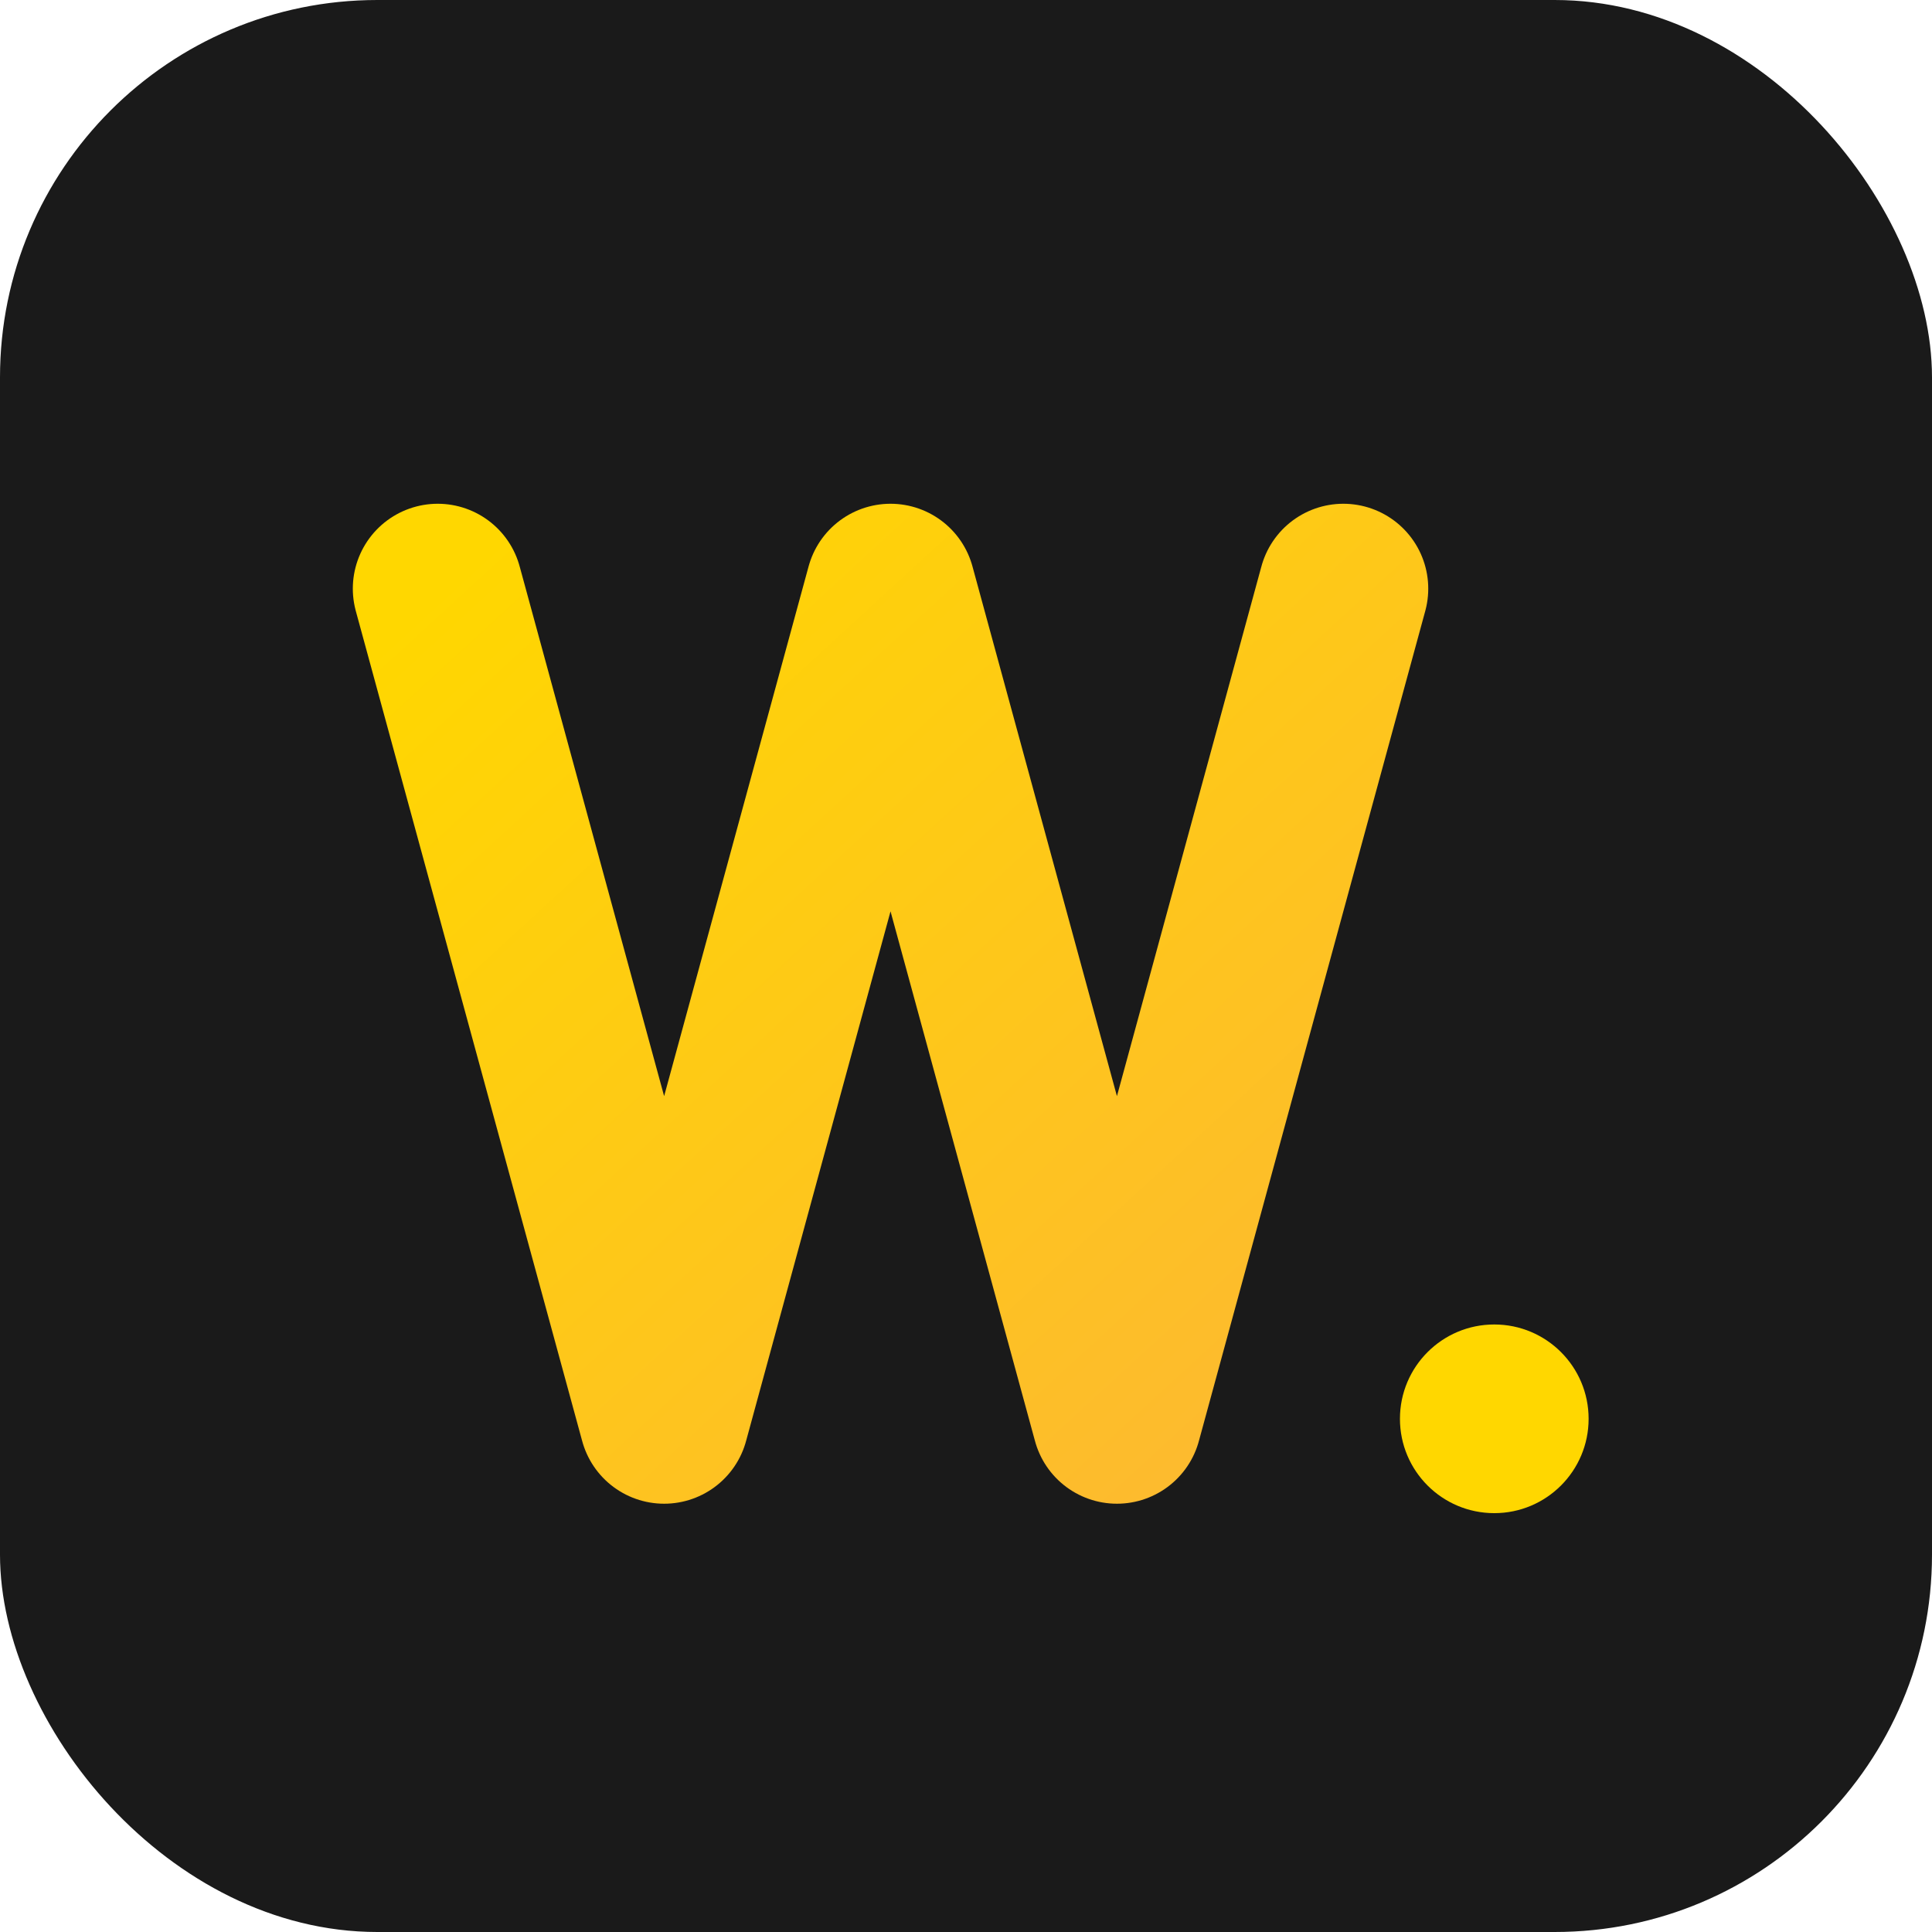
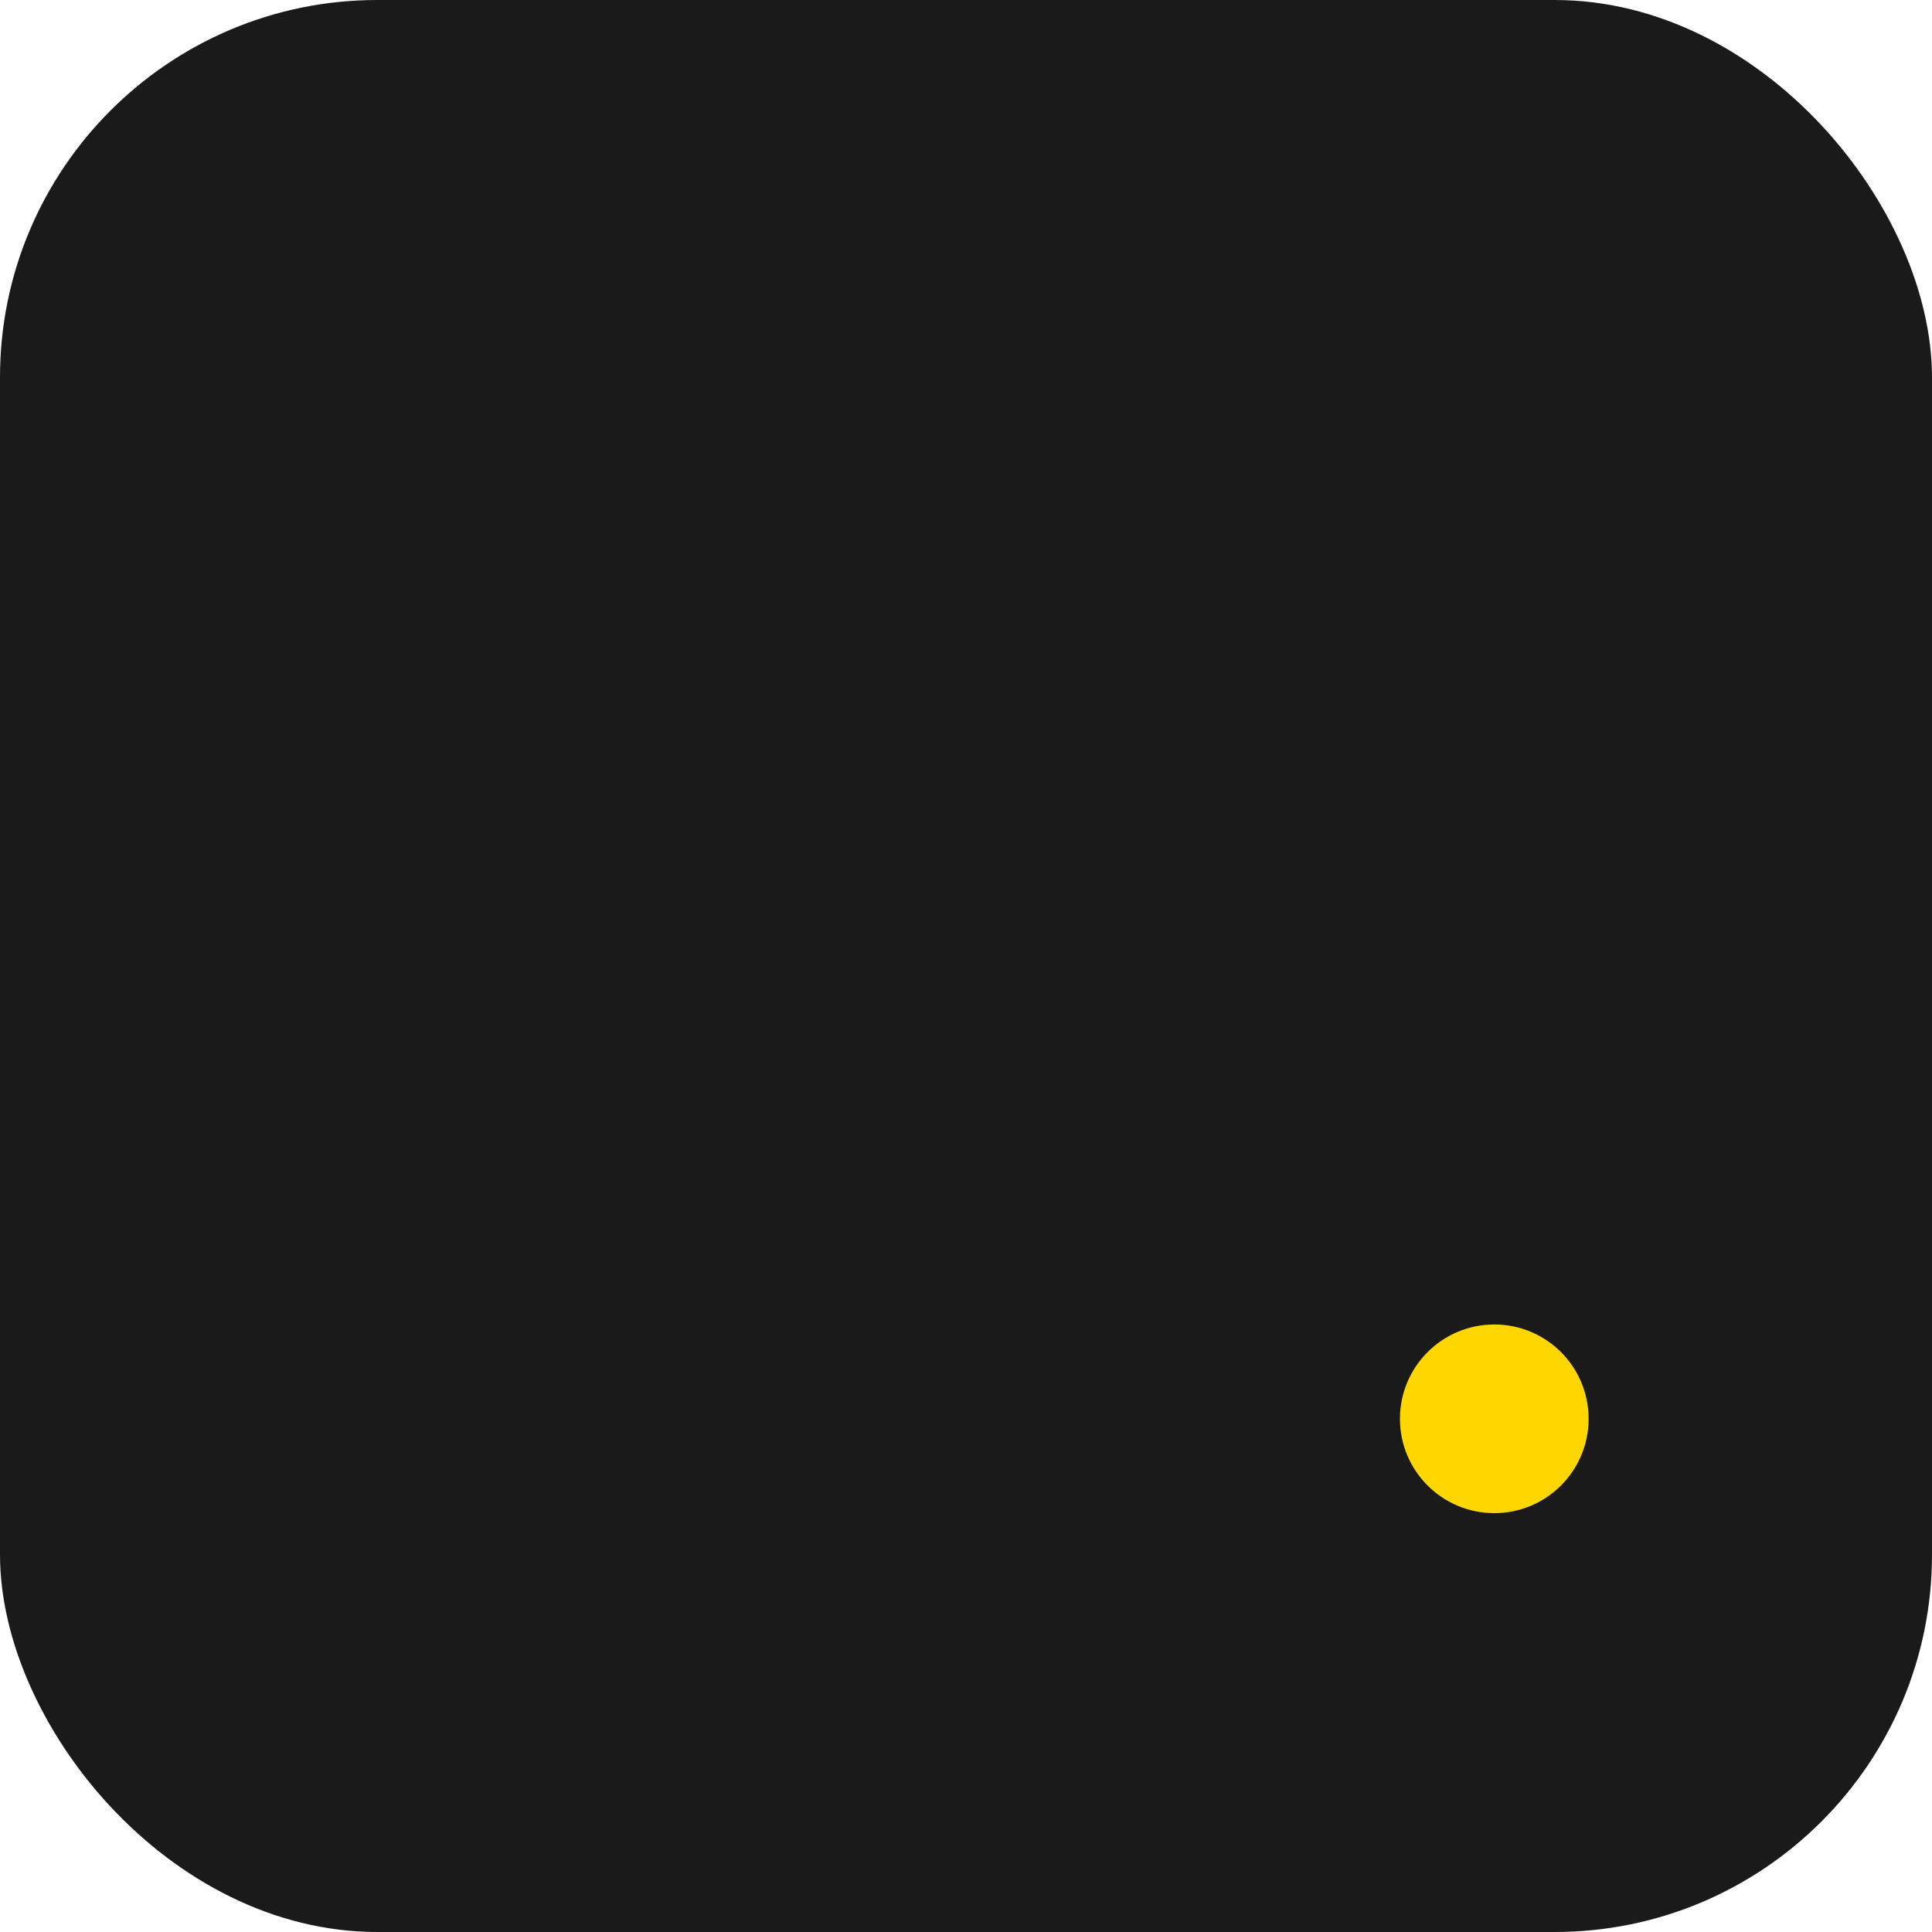
<svg xmlns="http://www.w3.org/2000/svg" viewBox="0 0 512 512">
  <defs>
    <linearGradient id="gold-gradient" x1="0%" y1="0%" x2="100%" y2="100%">
      <stop offset="0%" style="stop-color:#FFD700;stop-opacity:1" />
      <stop offset="100%" style="stop-color:#FDB931;stop-opacity:1" />
    </linearGradient>
  </defs>
  <rect x="0" y="0" width="512" height="512" rx="100" ry="100" fill="#1a1a1a" />
  <g transform="translate(256, 256)">
-     <path d="M-140 -100 L-80 120 L-20 -100 L40 120 L100 -100" fill="none" stroke="url(#gold-gradient)" stroke-width="45" stroke-linecap="round" stroke-linejoin="round" />
    <circle cx="140" cy="120" r="25" fill="#FFD700" />
  </g>
</svg>